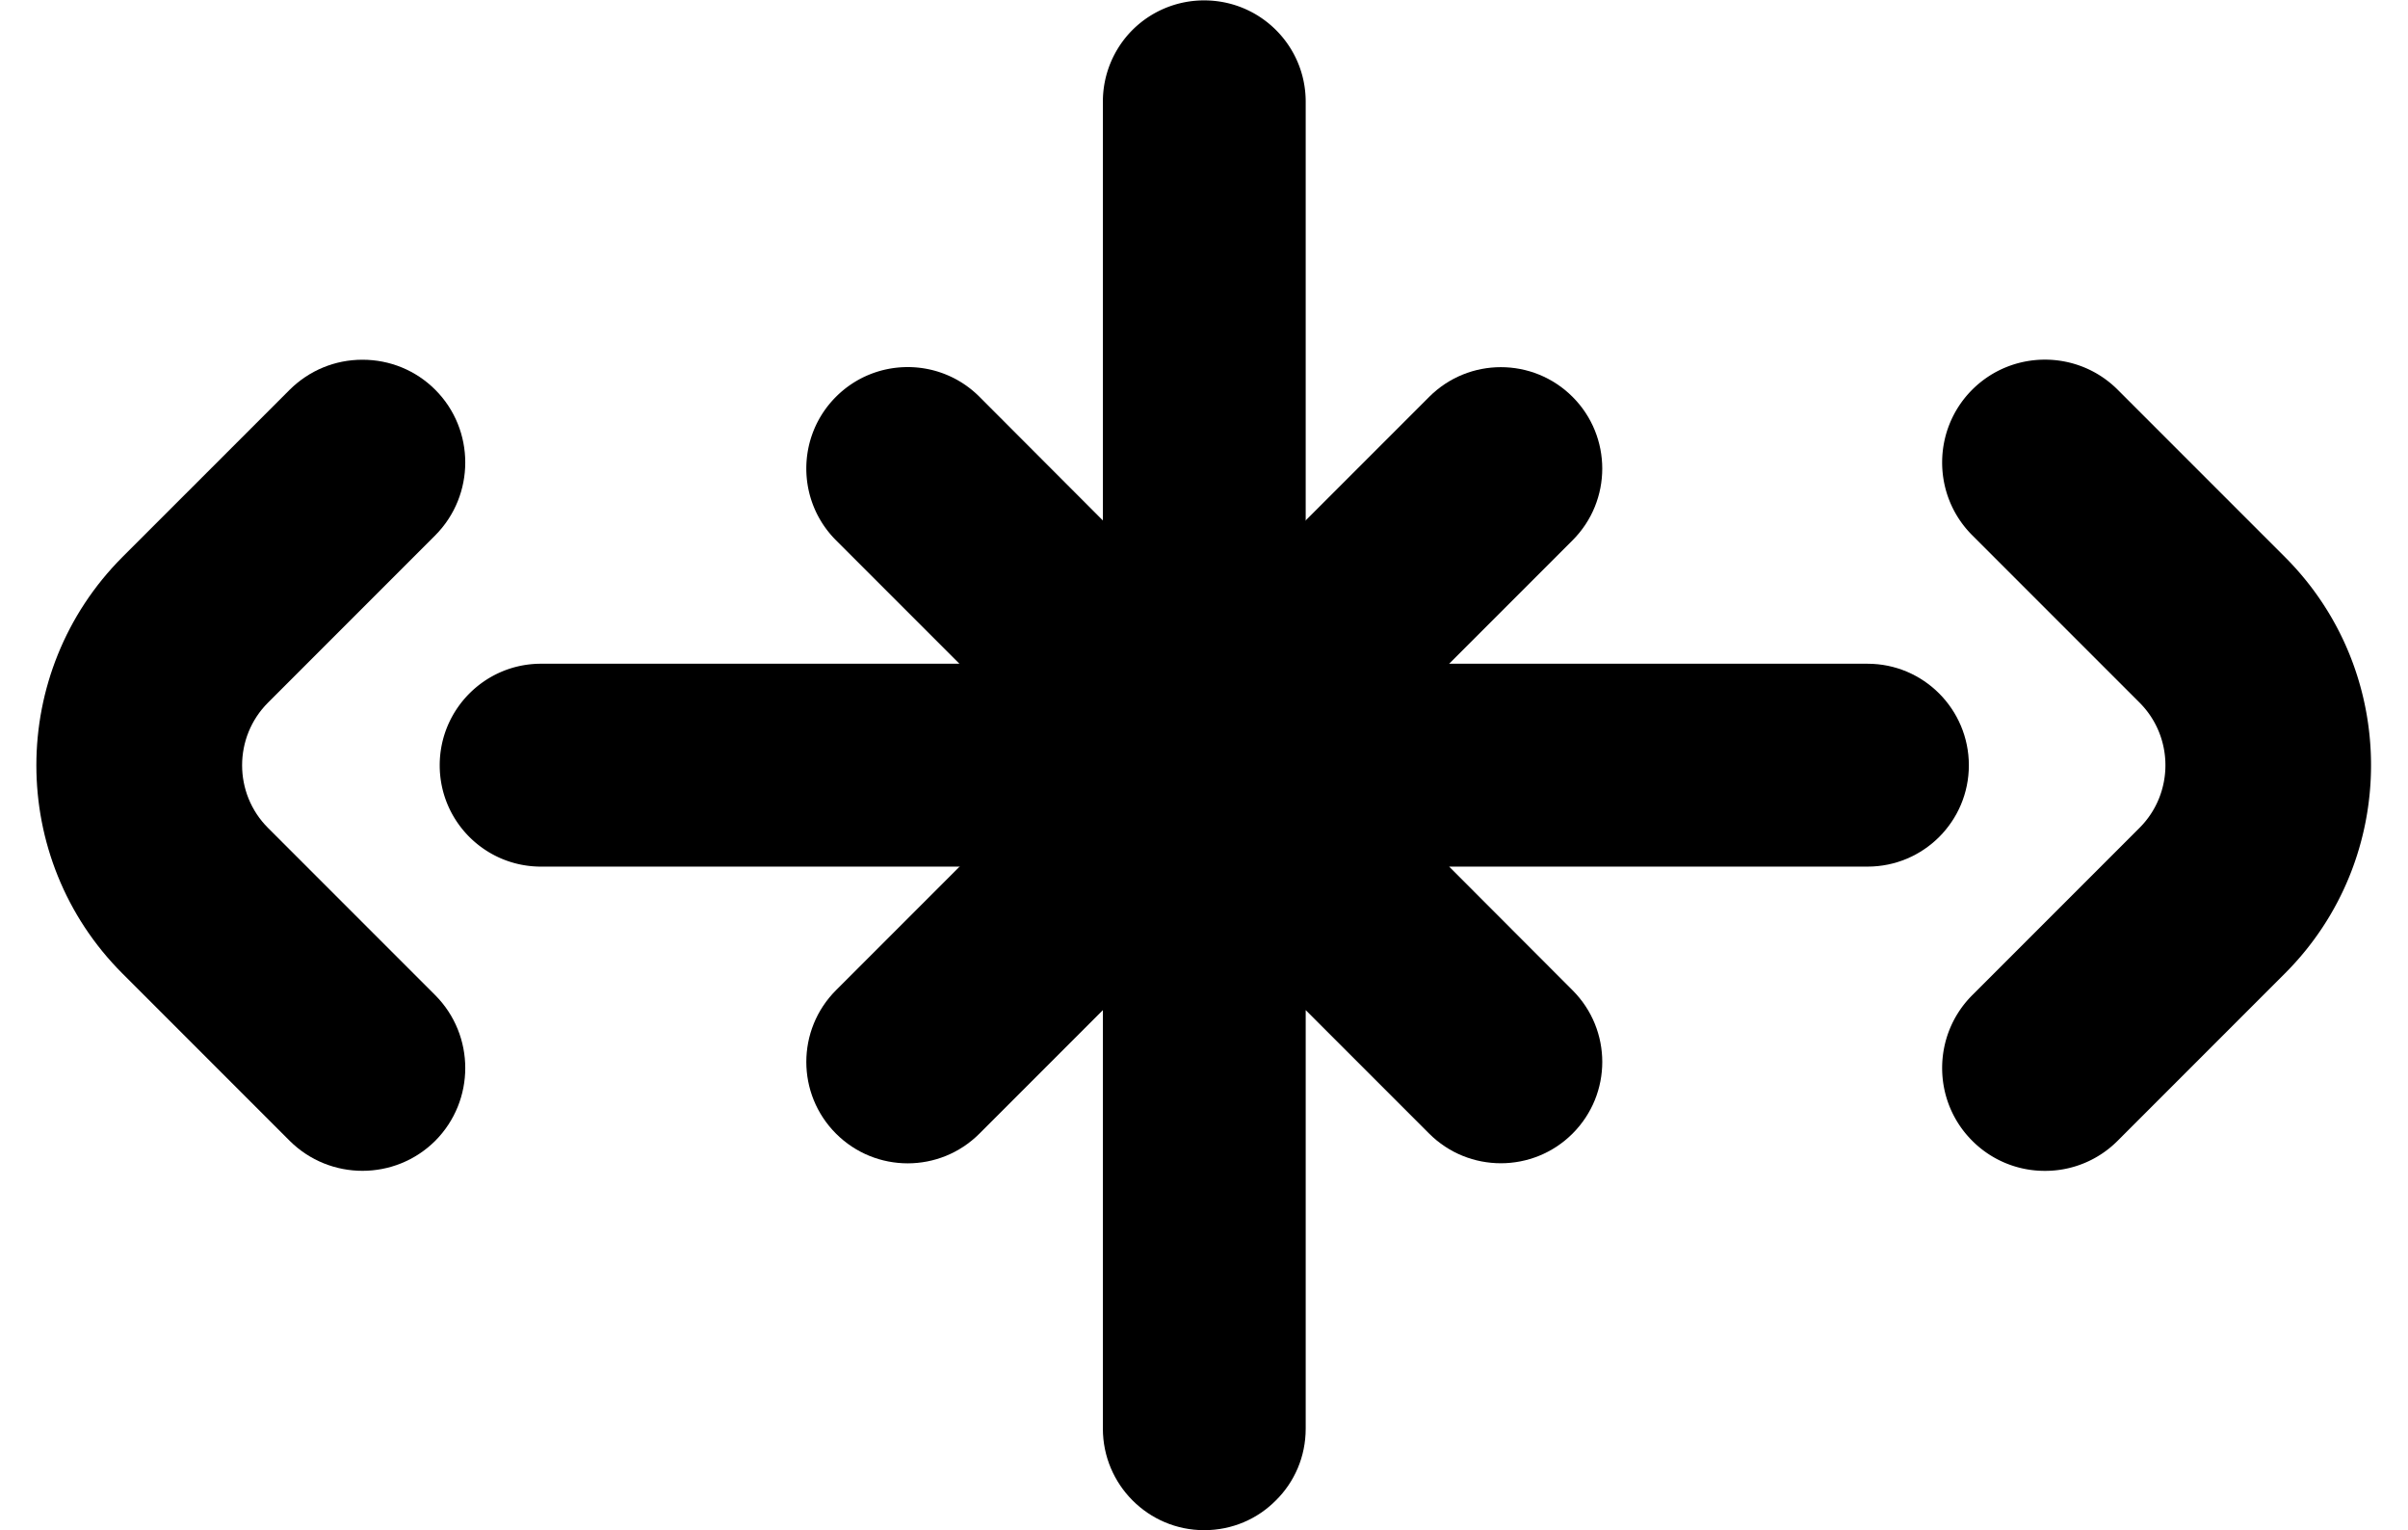
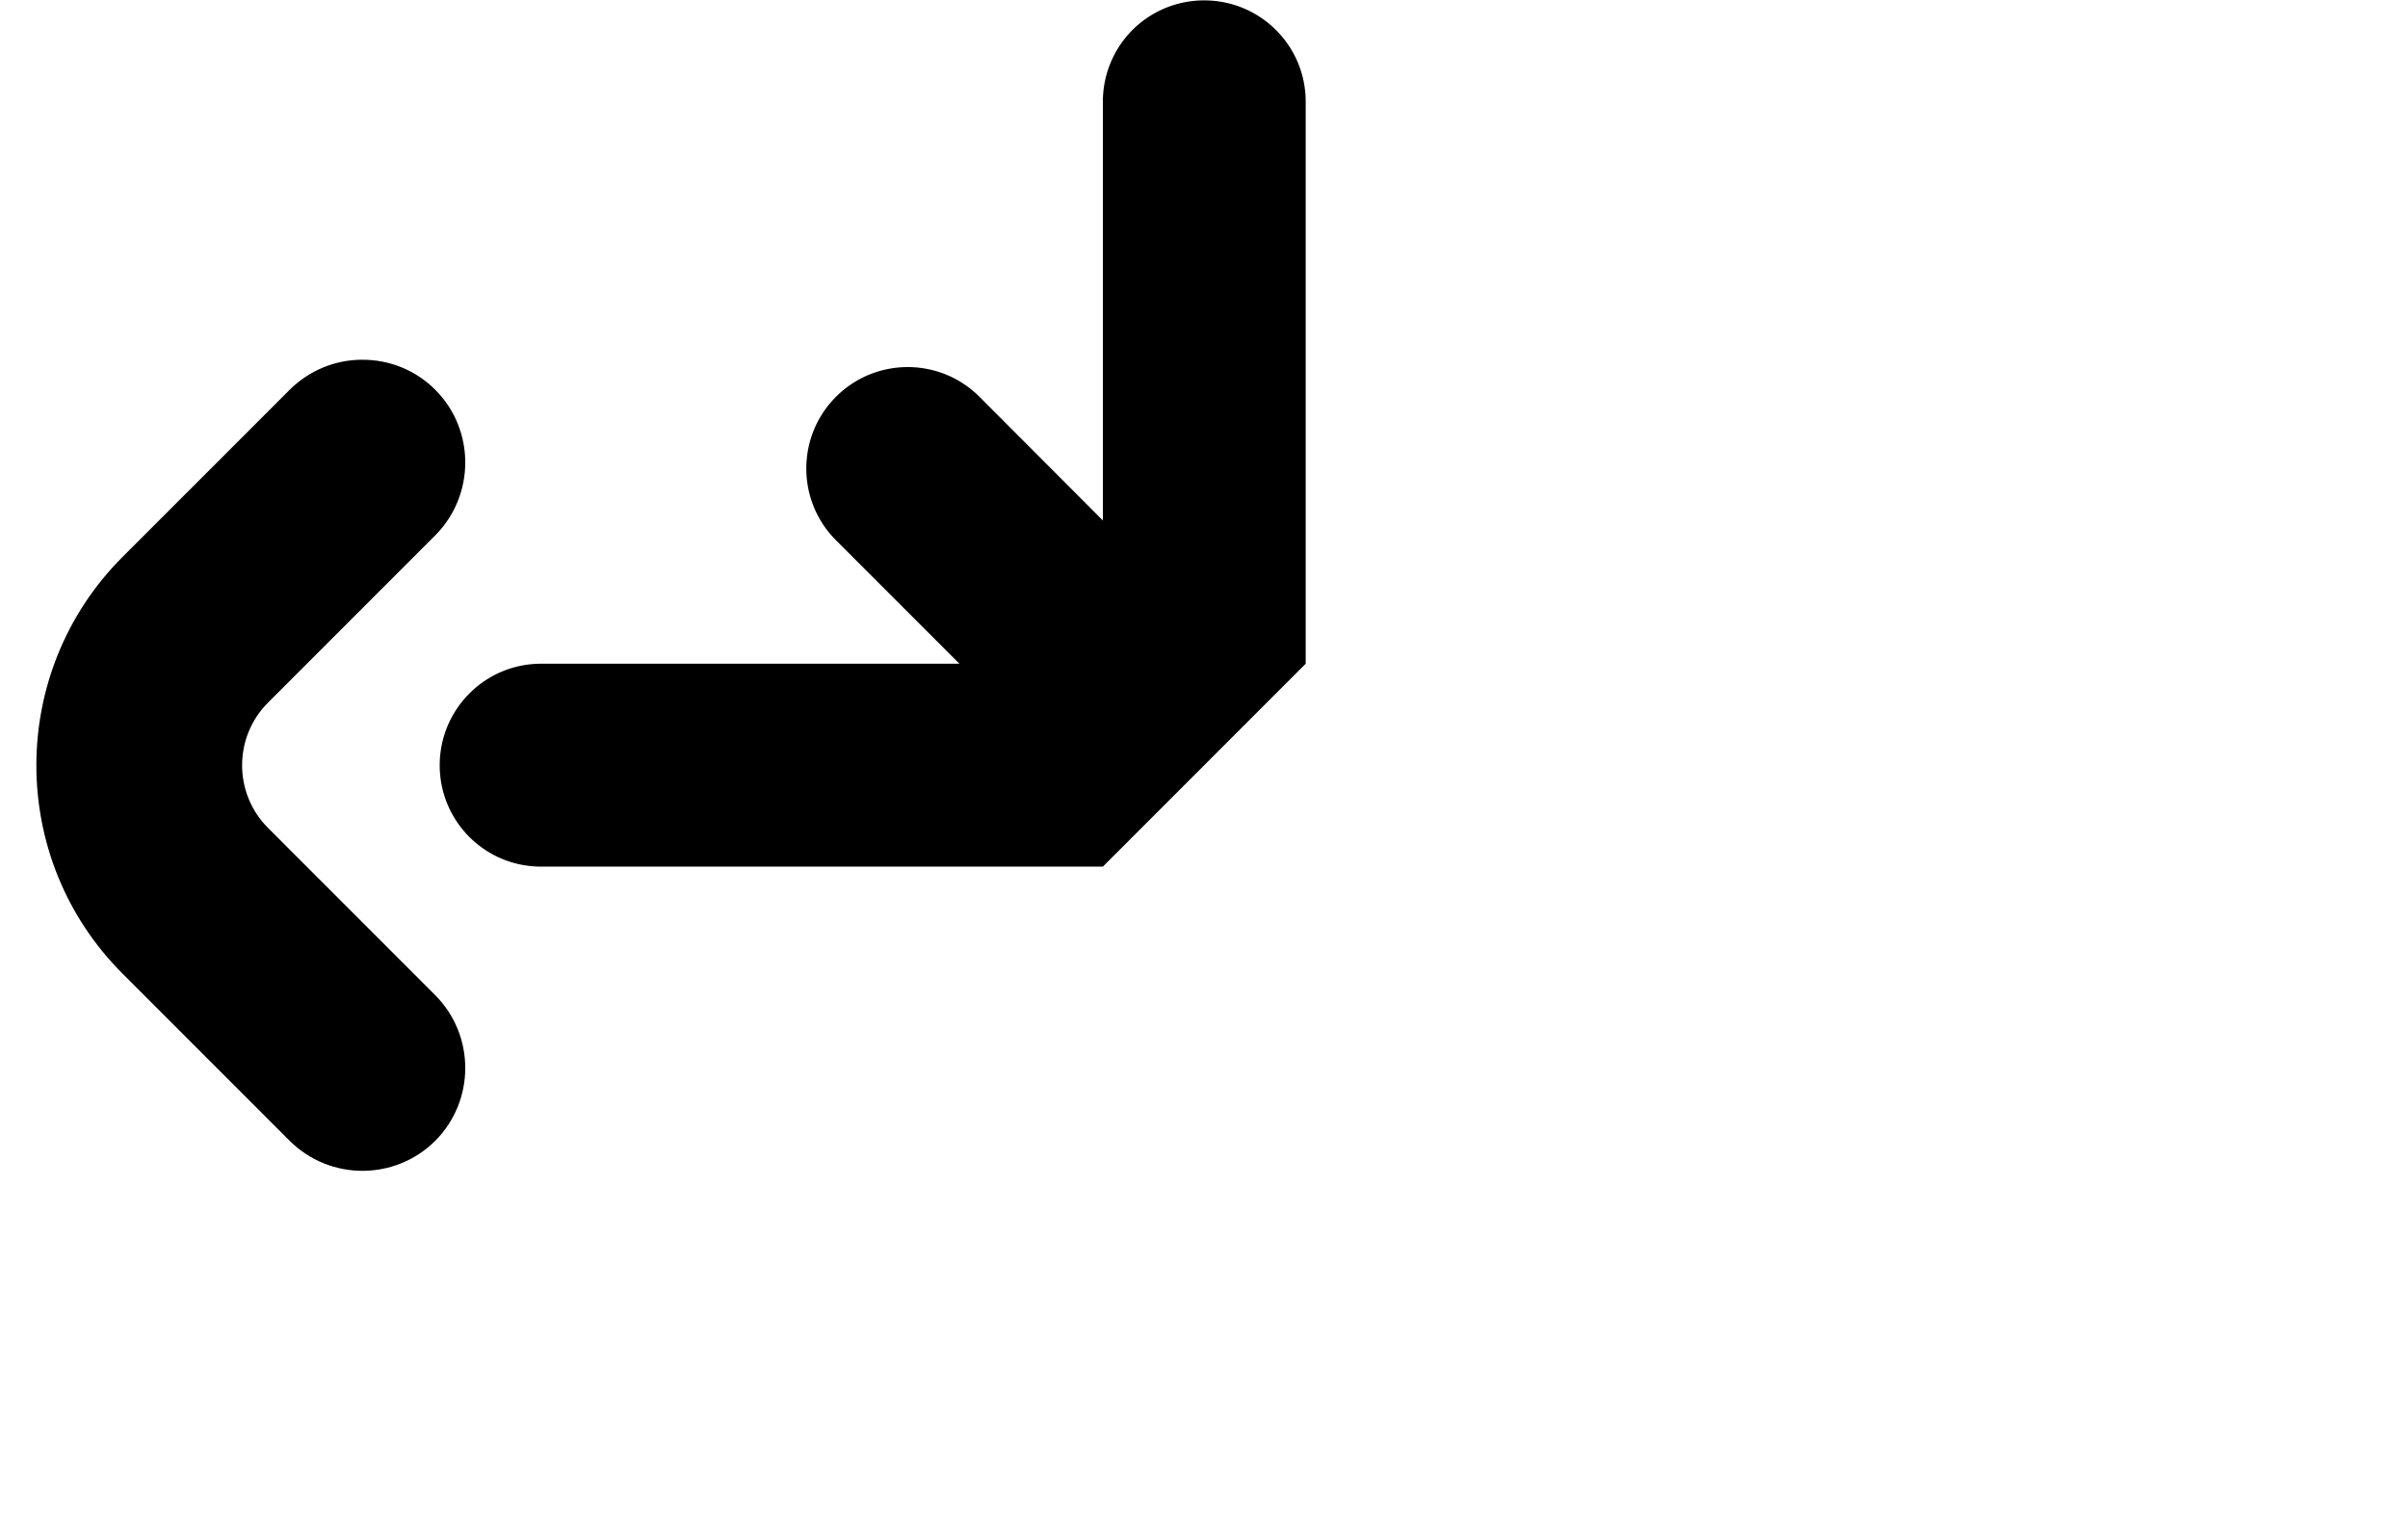
<svg xmlns="http://www.w3.org/2000/svg" xmlns:ns1="http://sodipodi.sourceforge.net/DTD/sodipodi-0.dtd" xmlns:ns2="http://www.inkscape.org/namespaces/inkscape" viewBox="0 0 566.791 360.067" version="1.1" id="svg102" ns1:docname="icon.svg" ns2:export-filename="icon.png" ns2:export-xdpi="96" ns2:export-ydpi="96" ns2:version="1.2.2 (b0a84865, 2022-12-01)">
  <ns1:namedview id="namedview104" pagecolor="#ffffff" bordercolor="#000000" borderopacity="0.25" ns2:showpageshadow="2" ns2:pageopacity="0.0" ns2:pagecheckerboard="0" ns2:deskcolor="#d1d1d1" showgrid="false" ns2:zoom="1.1050694" ns2:cx="71.941182" ns2:cy="129.8561" ns2:window-width="1920" ns2:window-height="1027" ns2:window-x="0" ns2:window-y="25" ns2:window-maximized="1" ns2:current-layer="svg102" />
  <defs id="defs86">
    <linearGradient id="b" x1="0" x2="1" y1="0" y2="0" gradientTransform="scale(254.606 -254.606) rotate(-52.2 -.331 -.321)" gradientUnits="userSpaceOnUse" spreadMethod="pad">
      <stop offset="0" stop-color="#00f2fe" id="stop70" />
      <stop offset="1" stop-color="#00578b" id="stop72" />
    </linearGradient>
    <linearGradient id="c" x1="0" x2="1" y1="0" y2="0" gradientTransform="scale(254.483 -254.483) rotate(-52.2 -.064 -.452)" gradientUnits="userSpaceOnUse" spreadMethod="pad">
      <stop offset="0" stop-color="#00f2fe" id="stop75" />
      <stop offset="1" stop-color="#00578b" id="stop77" />
    </linearGradient>
    <clipPath id="a" clipPathUnits="userSpaceOnUse">
-       <path d="M0 270.05h425.093V0H0Z" id="path80" />
-     </clipPath>
+       </clipPath>
    <clipPath id="d" clipPathUnits="userSpaceOnUse">
      <path d="M0 270.05h425.093V0H0Z" id="path83" />
    </clipPath>
  </defs>
  <g clip-path="url(#a)" transform="matrix(1.333 0 0 -1.333 0 360.067)" id="g90">
-     <path fill="#000" d="M361.09 63.428a18.044 18.044 0 0 0-12.843 5.317c-7.077 7.078-7.077 18.6 0 25.687l29.548 29.548c6.094 6.093 6.094 16.017 0 22.11l-29.548 29.548c-7.077 7.078-7.077 18.6 0 25.686 7.085 7.077 18.6 7.077 25.686 0l29.548-29.548c20.255-20.256 20.255-53.218 0-73.482l-29.548-29.55a18.04 18.04 0 0 0-12.843-5.316" id="path88" />
-   </g>
+     </g>
  <path fill="#000" d="m51.151 201.316-29.538-29.537c-20.256-20.294-20.256-53.252 0-73.507l29.538-29.539c7.102-7.064 18.602-7.064 25.704 0 7.066 7.104 7.066 18.603 0 25.706l-29.538 29.538c-6.088 6.087-6.088 16.009 0 22.097l29.538 29.538c7.066 7.102 7.066 18.639 0 25.704-3.419 3.42-8.004 5.299-12.852 5.299-4.848 0-9.396-1.879-12.852-5.299" transform="matrix(1.333 0 0 -1.333 0 360.067)" id="path92" />
  <path fill="#000" d="M212.632 270.05a17.898 17.898 0 0 1-12.665-5.223 17.902 17.902 0 0 1-5.223-12.665v-73.92l-21.796 21.834c-6.991 6.99-18.34 6.99-25.329 0-6.99-6.99-6.99-18.339 0-25.329l21.796-21.796H95.532c-9.884 0-17.888-8.042-17.888-17.926 0-9.884 8.004-17.888 17.888-17.888h99.212l35.813 35.814v99.211c0 9.884-8.004 17.888-17.925 17.888z" id="path94" transform="matrix(1.333 0 0 -1.333 0 360.067)" />
  <g clip-path="url(#d)" transform="matrix(1.333 0 0 -1.333 0 360.067)" id="g100">
-     <path fill="#000" d="M347.657 135.025c0-9.883-8.005-17.888-17.889-17.888h-73.882l21.796-21.834c6.991-6.99 6.991-18.301 0-25.291-6.989-6.99-18.338-6.99-25.329 0l-21.796 21.796V17.926c0-4.961-1.99-9.433-5.26-12.665C222.063 1.99 217.591 0 212.631 0c-9.884 0-17.888 8.042-17.888 17.926v99.21l35.813 35.815h99.211c9.884 0 17.89-8.042 17.89-17.926" id="path96" />
-     <path fill="#000" d="M277.68 174.743 172.939 69.999c-6.991-6.991-18.326-6.991-25.318 0-6.991 6.992-6.991 18.327 0 25.319L252.364 200.06c6.99 6.992 18.326 6.992 25.317 0 6.99-6.991 6.99-18.326 0-25.317" id="path98" />
-   </g>
+     </g>
</svg>